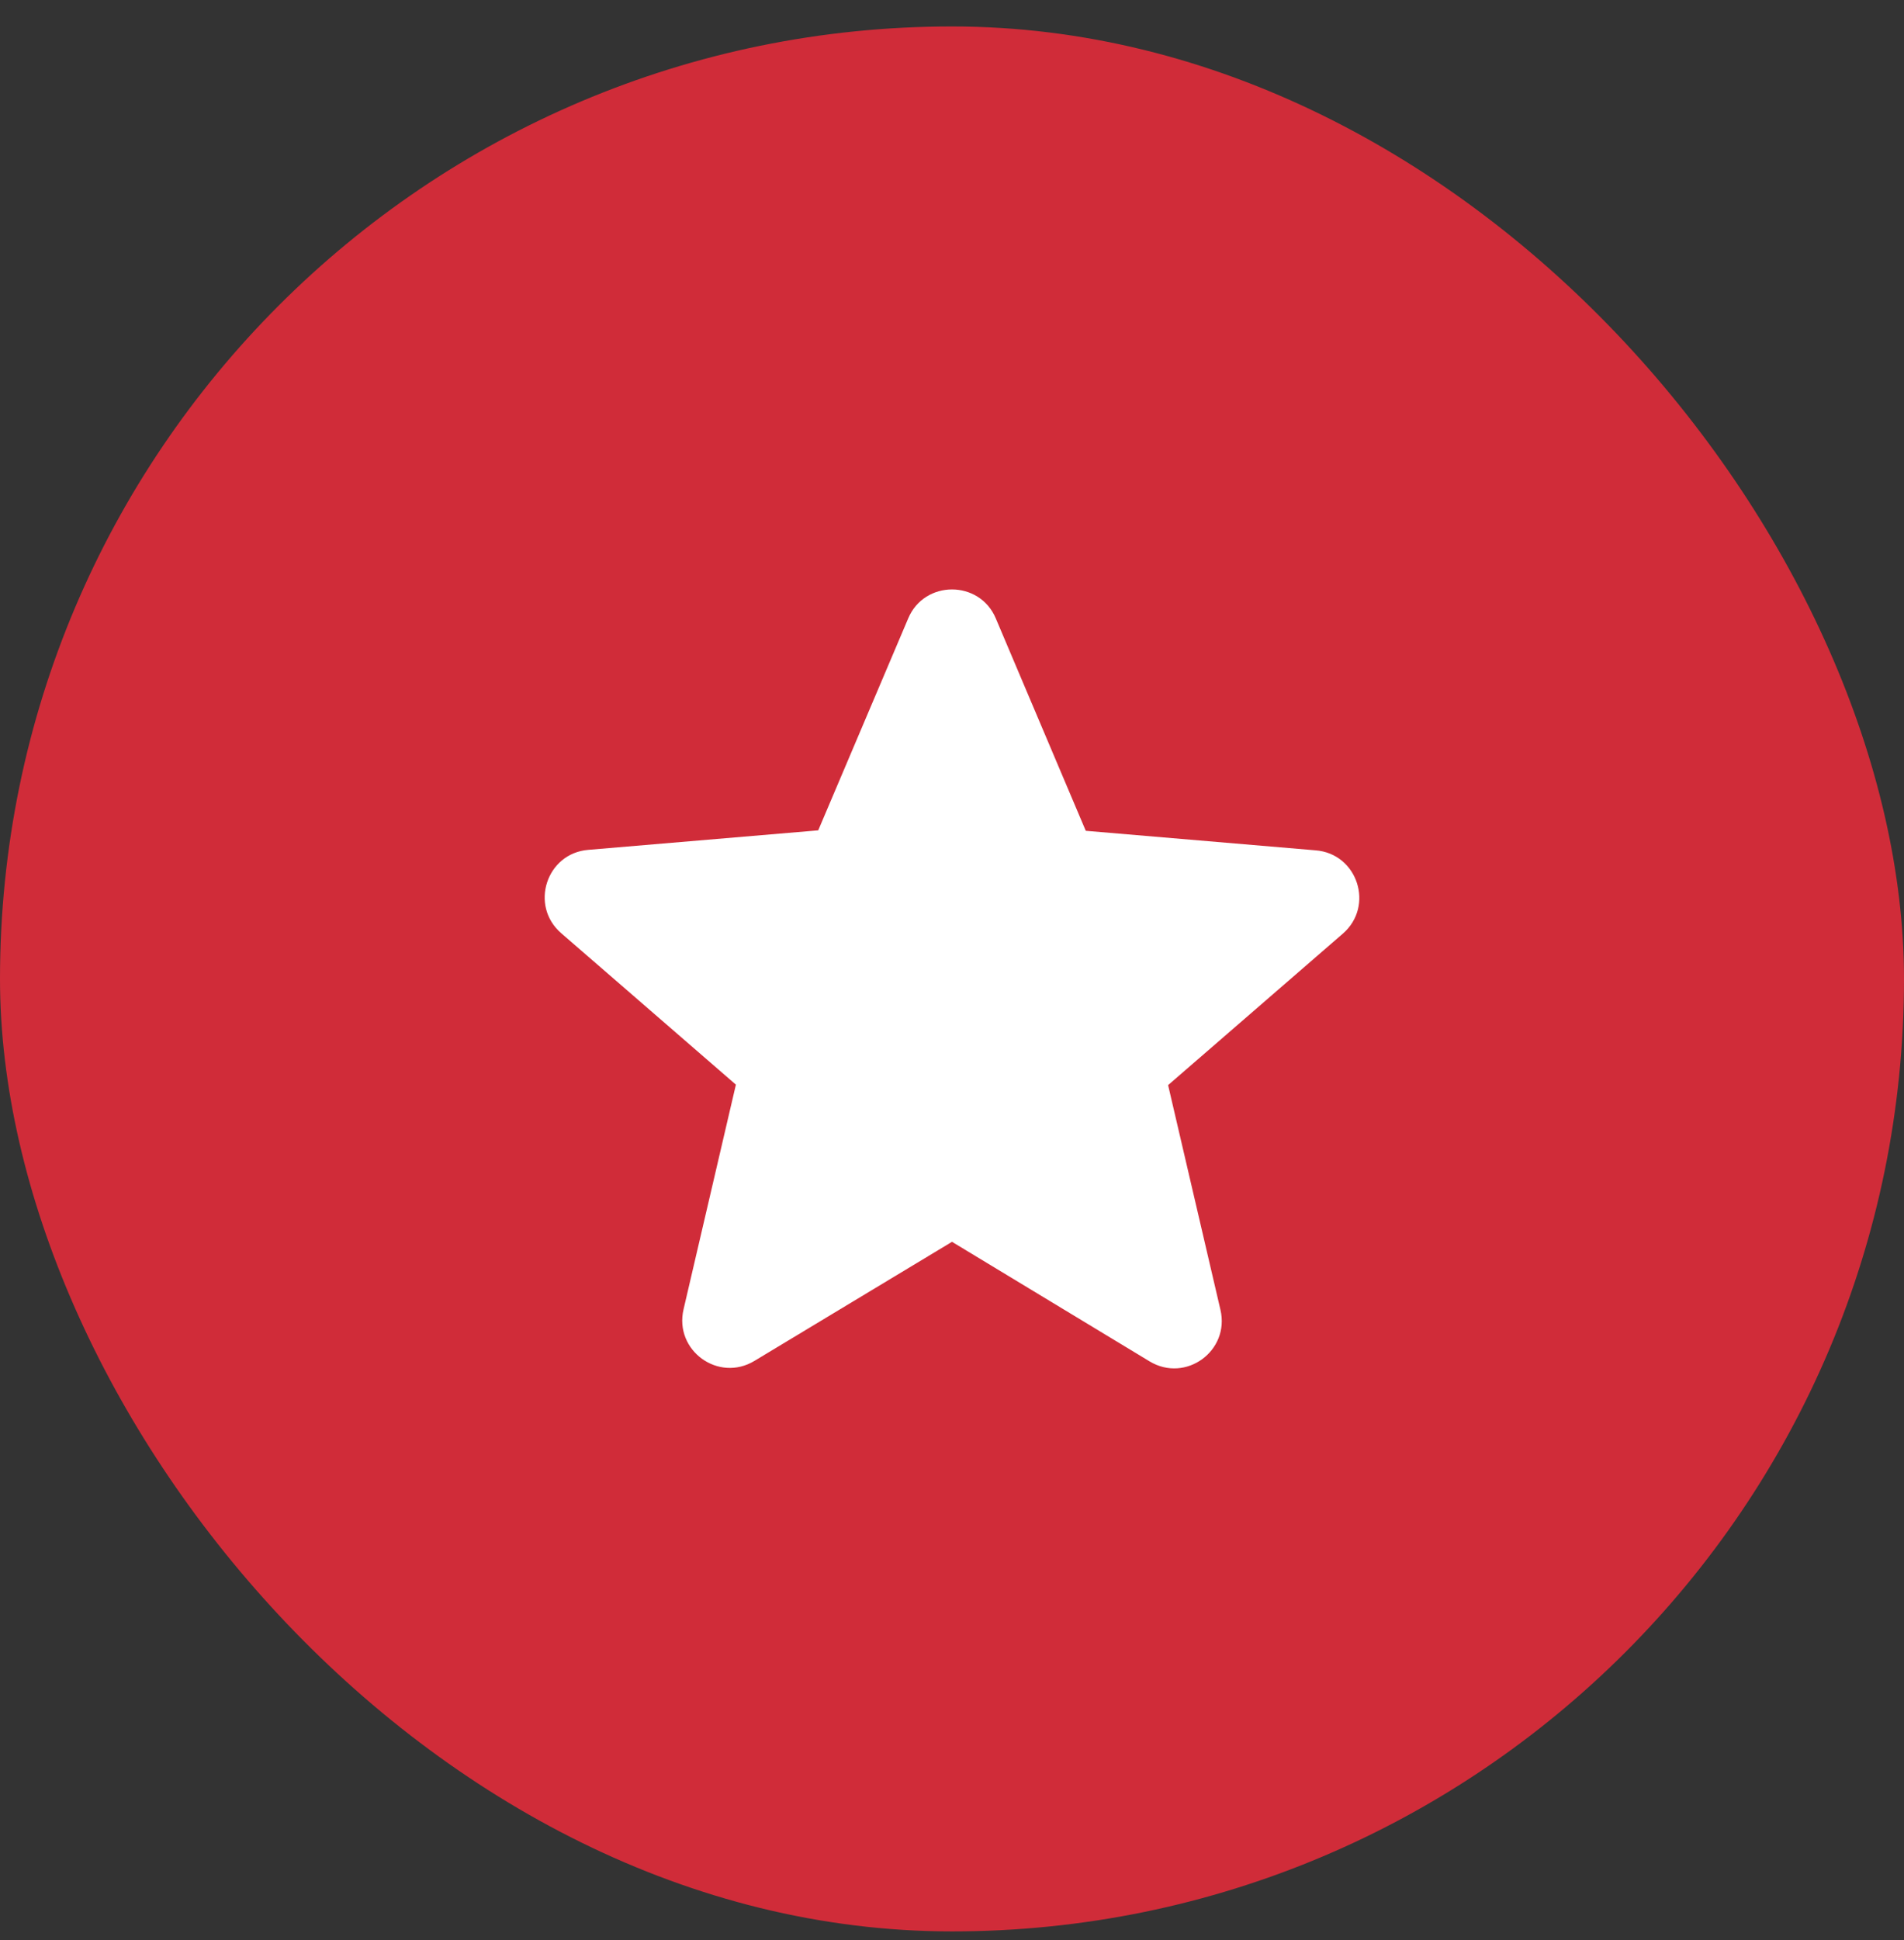
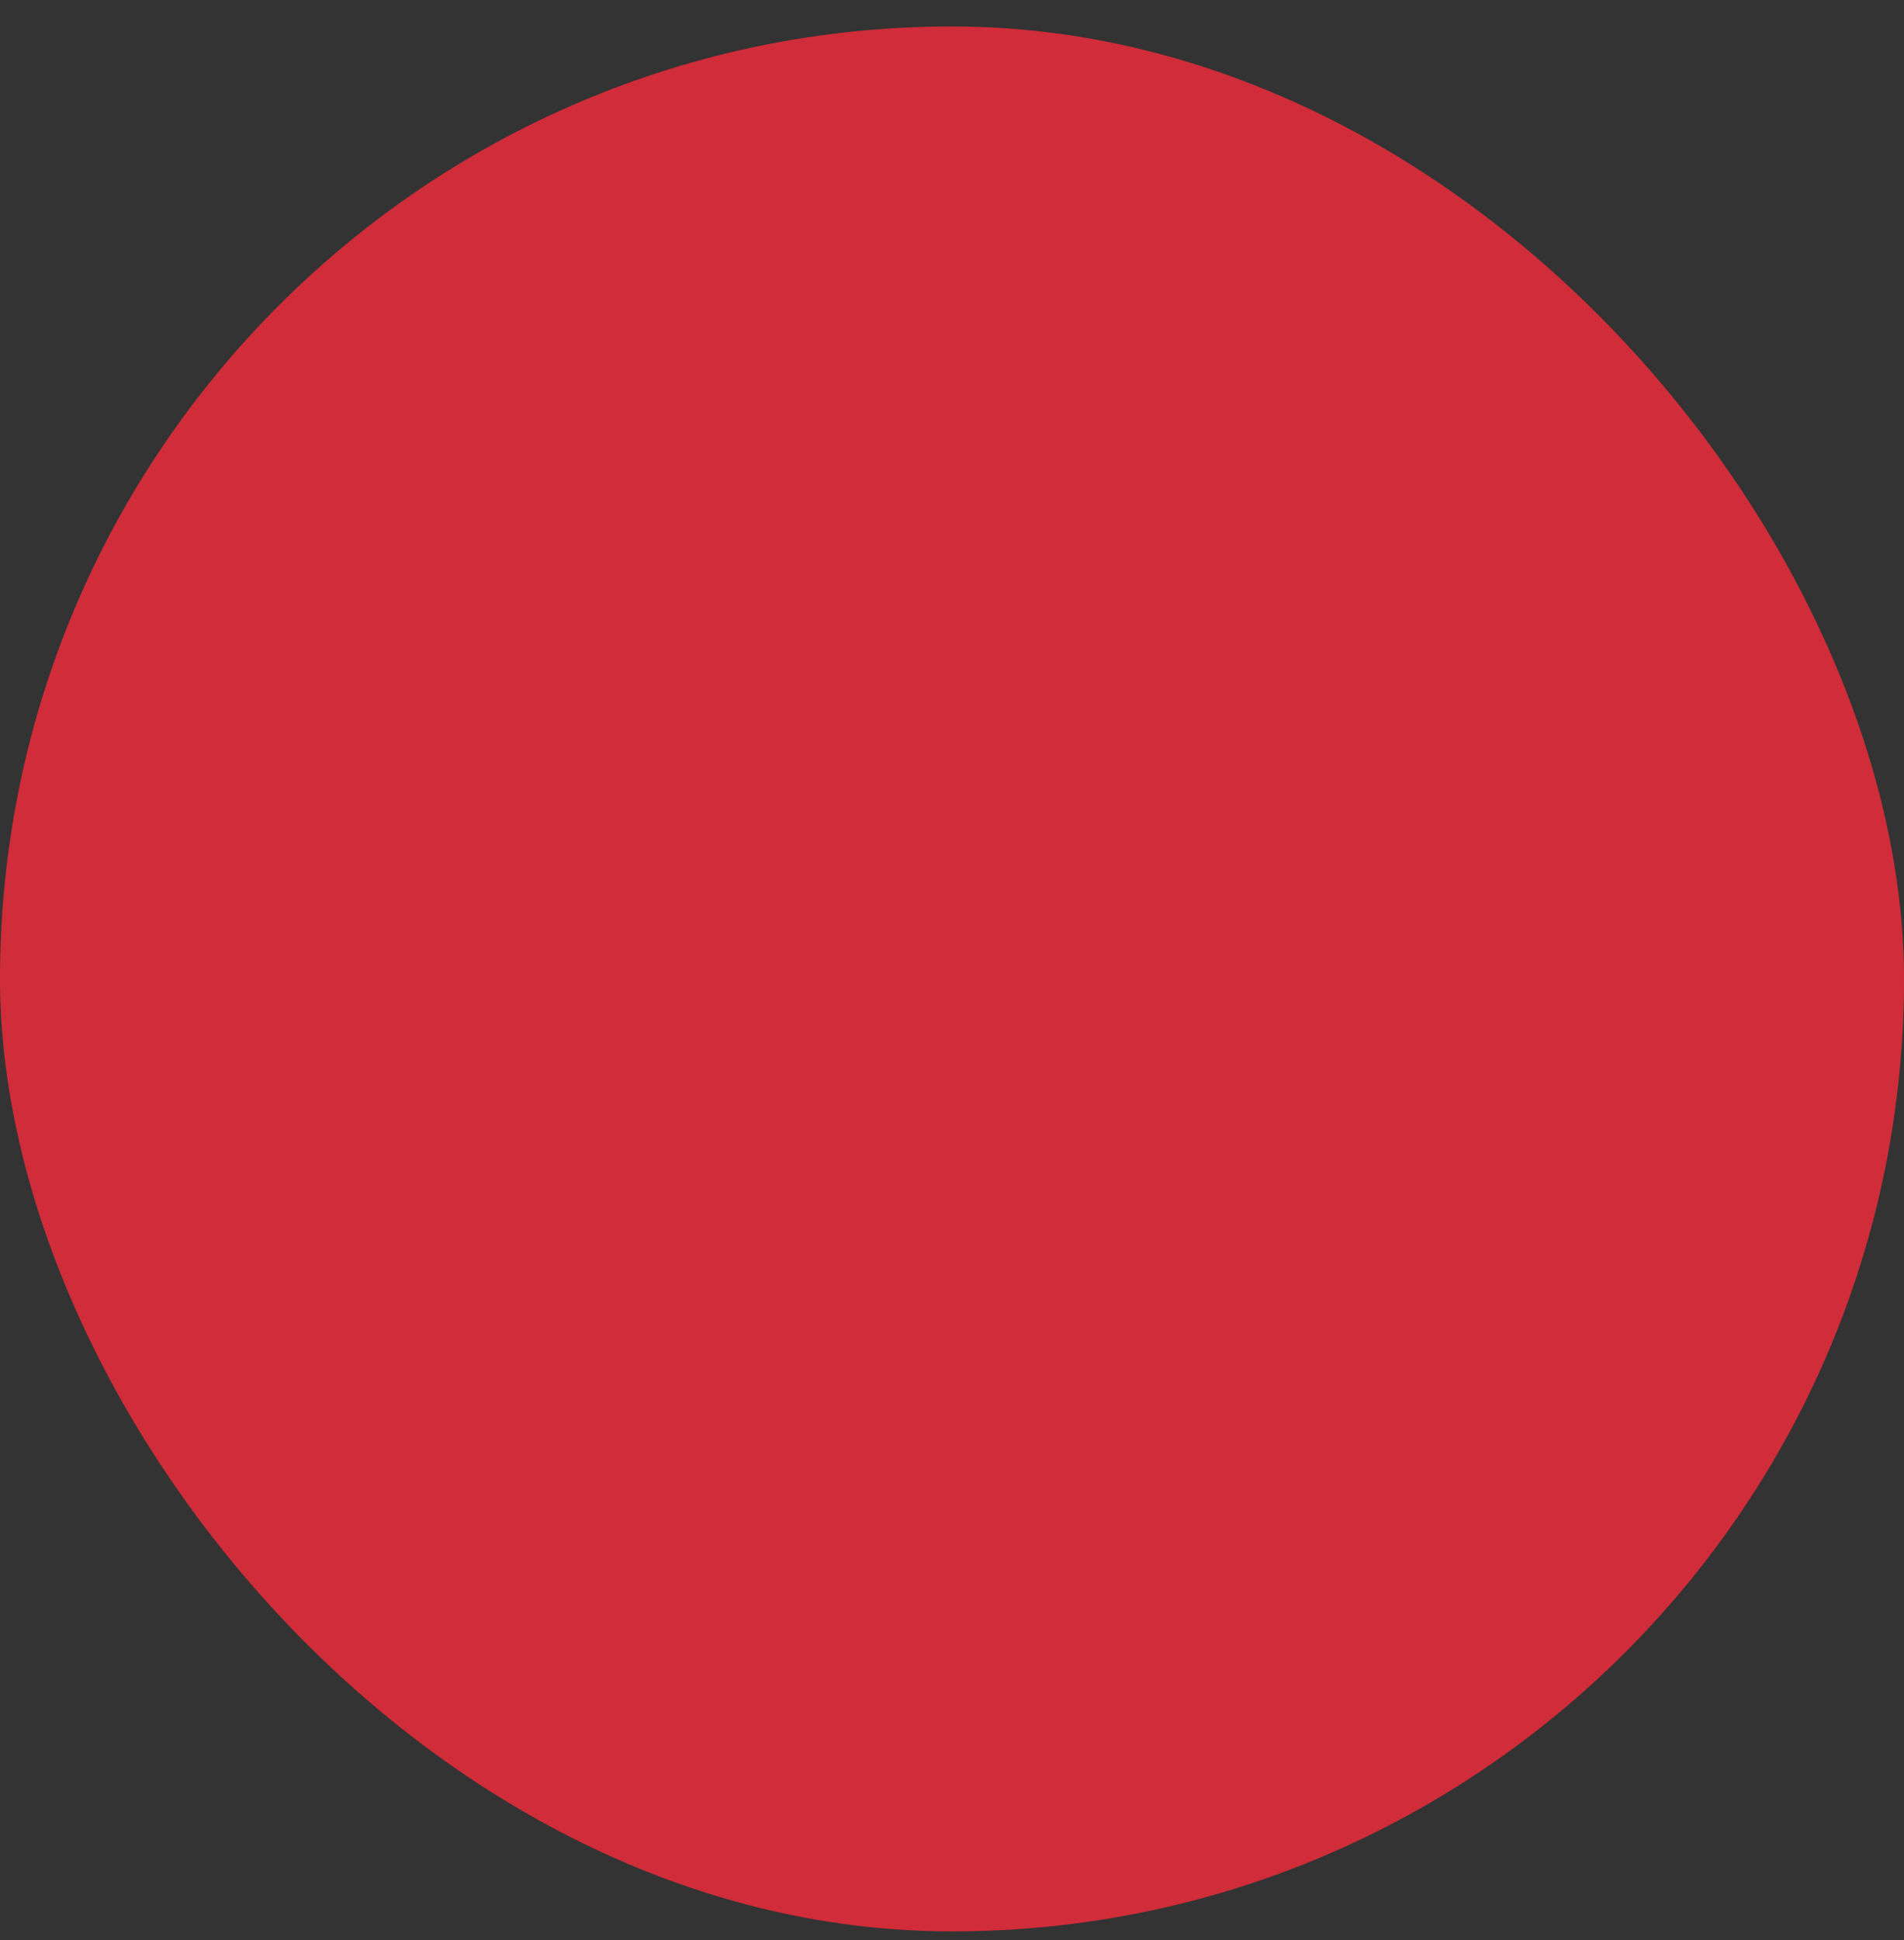
<svg xmlns="http://www.w3.org/2000/svg" width="54" height="55" viewBox="0 0 54 55" fill="none">
  <rect x="0" y="0" width="54" height="55" fill="#333333" stroke="none" />
  <rect y="0.75" width="54" height="54" rx="27" fill="#D02C39" />
-   <path d="M27 35.202L32.602 38.59C33.629 39.211 34.884 38.293 34.614 37.132L33.129 30.76L38.084 26.467C38.988 25.684 38.502 24.199 37.314 24.105L30.794 23.551L28.242 17.53C27.783 16.436 26.217 16.436 25.758 17.53L23.206 23.538L16.686 24.091C15.498 24.186 15.012 25.671 15.916 26.453L20.871 30.747L19.386 37.118C19.116 38.279 20.372 39.197 21.398 38.577L27 35.202Z" fill="white" />
</svg>